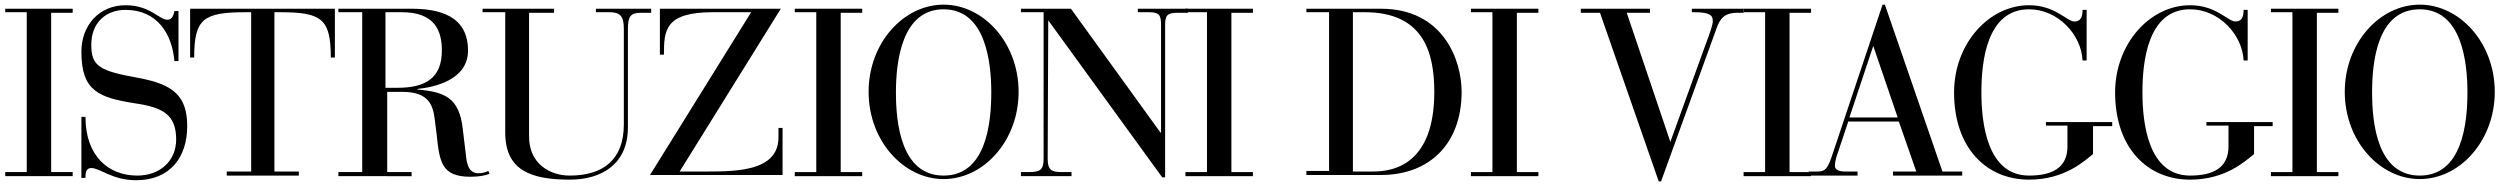
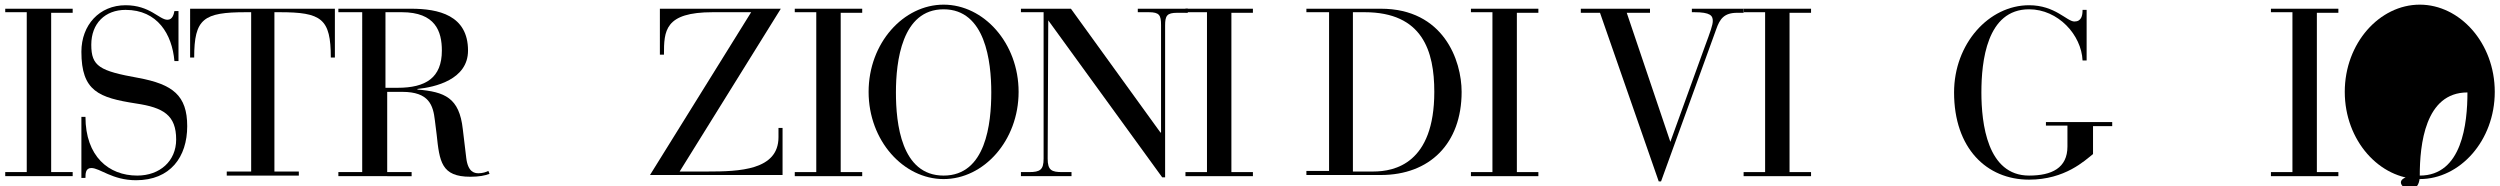
<svg xmlns="http://www.w3.org/2000/svg" version="1.1" id="Livello_1" x="0px" y="0px" viewBox="0 0 430 32" style="enable-background:new 0 0 430 32;" xml:space="preserve">
  <g>
    <path d="M4.6,2.1H0.9V1.5h11.6v0.7H8.8v27.4h3.7v0.7H0.9v-0.7h3.7V2.1z" />
    <path d="M14,20.1h0.7c0,6.8,4,10.1,8.9,10.1c3.9,0,6.7-2.5,6.7-6.2c0-4.2-2.2-5.5-6.9-6.2c-6.4-1-9.4-2.1-9.4-8.9   c0-4.6,3.1-8,7.6-8c4.2,0,5.8,2.5,7.2,2.5c0.9,0,1.1-1,1.2-1.5h0.7v8.6h-0.7c-0.4-4.6-2.9-8.8-8.4-8.8c-3.5,0-5.9,2.3-5.9,6   c0,3.7,1.4,4.5,8.1,5.7c5.9,1.1,8.4,3,8.4,8.3c0,5.3-2.9,9.3-8.8,9.3c-4.1,0-6.2-2.1-7.7-2.1c-1,0-1,1-1,1.7H14V20.1z" />
    <path d="M43.2,2.1h-0.9c-7.3,0-8.9,1.1-8.9,7.8h-0.7V1.5h24.9v8.4h-0.7c0-6.7-1.6-7.8-8.8-7.8h-0.9v27.4h4.2v0.7H39v-0.7h4.2V2.1z" />
    <path d="M62.3,2.1h-4.1V1.5h12.5c4.7,0,9.8,1.1,9.8,7.2c0,5-5.7,6.3-8.7,6.6v0.1c4.7,0.4,7.2,1.4,7.8,6.8l0.6,5   c0.3,2.4,1.4,2.6,2.1,2.6c0.7,0,1.3-0.2,1.7-0.4l0.2,0.5c-0.8,0.3-1.8,0.5-3.3,0.5c-5,0-5.3-2.6-5.8-7.3l-0.3-2.4   c-0.3-2.6-1-4.9-5.6-4.9h-2.6v13.8h4.2v0.7H58.2v-0.7h4.1V2.1z M66.4,15.1h2c4.8,0,7.6-1.7,7.6-6.4c0-3.3-1.1-6.6-6.9-6.6h-2.8   V15.1z" />
-     <path d="M83,1.5h12.3v0.7H91v21.3c0,4.6,3.5,6.7,7,6.7c5.7,0,9.3-2.7,9.3-8.8V4.9c0-2.2-0.7-2.8-2.5-2.8h-2.3V1.5h9.5v0.7h-1.8   c-1.8,0-2.2,0.7-2.2,2.8v16.9c0,6.4-4.6,9-10,9c-6.7,0-11.1-1.6-11.1-8.1V2.1H83V1.5z" />
    <path d="M129.2,2.1h-6.6c-8.3,0-8.4,3.2-8.4,7.3h-0.7V1.5h20.8l-17.4,28h4.8c5.4,0,12.2-0.2,12.2-5.9V22h0.7v8.1h-22.8L129.2,2.1z" />
    <path d="M140.4,2.1h-3.7V1.5h11.6v0.7h-3.7v27.4h3.7v0.7h-11.6v-0.7h3.7V2.1z" />
    <path d="M162.3,0.8c6.9,0,12.9,6.6,12.9,15s-6,15-12.9,15s-12.9-6.6-12.9-15S155.4,0.8,162.3,0.8z M162.3,30.2   c7.3,0,8.2-9,8.2-14.3s-1-14.3-8.2-14.3s-8.2,9-8.2,14.3S155,30.2,162.3,30.2z" />
    <path d="M180.3,3.5L180.3,3.5l-0.1,23.8c0,2,0.7,2.3,2.5,2.3h1.6v0.7h-8.7v-0.7h1.4c1.9,0,2.5-0.4,2.5-2.3V2.1h-3.9V1.5h8.6   l15.4,21.3h0.1V4.3c0-1.7-0.3-2.2-2.1-2.2h-1.9V1.5h8.6v0.7h-1.8c-1.8,0-2.1,0.5-2.1,2.2v26.1h-0.5L180.3,3.5z" />
    <path d="M207.6,2.1h-3.7V1.5h11.6v0.7h-3.7v27.4h3.7v0.7h-11.6v-0.7h3.7V2.1z" />
    <path d="M228.6,2.1h-3.9V1.5h12.8c10.8,0,13.9,8.9,13.9,14.3c0,8.9-5.5,14.3-13.9,14.3h-12.8v-0.7h3.9V2.1z M232.7,29.5h3.5   c3.7,0,10.5-1.4,10.5-13.7c0-7-2-13.7-12-13.7h-2V29.5z" />
    <path d="M256.7,2.1H253V1.5h11.6v0.7h-3.7v27.4h3.7v0.7H253v-0.7h3.7V2.1z" />
    <path d="M287.3,24.4L287.3,24.4l5.9-16.3c1-2.7,1.4-3.8,1.4-4.5c0-0.9-0.4-1.5-3.2-1.5H291V1.5h8.9v0.7h-1.1c-2.3,0-3,1.1-3.6,2.8   l-9.5,26.2h-0.4l-10.1-29h-3.3V1.5h11.9v0.7h-4L287.3,24.4z" />
    <path d="M303.6,2.1h-3.7V1.5h11.6v0.7h-3.7v27.4h3.7v0.7h-11.6v-0.7h3.7V2.1z" />
-     <path d="M326.6,20.9h-8.7l-1.7,5.1c-0.3,0.8-0.6,1.8-0.6,2.5c0,0.6,0.5,1,1.8,1h2.1v0.7h-8.4v-0.7h1.3c1.3,0,1.8-0.1,2.6-2.4   l8.8-26.3h0.4l9.9,28.7h3.4v0.7h-11.9v-0.7h4L326.6,20.9z M322.2,7.9L322.2,7.9l-4.1,12.3h8.3L322.2,7.9z" />
    <path d="M355.6,21.6h-3.7V21h11.4v0.7H360v4.8c-1.4,1.1-4.8,4.4-11,4.4c-7.3,0-12.9-5.4-12.9-15c0-8.4,6-15,12.9-15   c4.5,0,6.5,2.8,7.8,2.8c1.2,0,1.4-1,1.4-2h0.7v8.7h-0.7c-0.2-4.4-4.2-8.8-9.2-8.8c-7.3,0-8.2,9-8.2,14.3c0,5.3,1,14.3,8.2,14.3   c3.9,0,6.6-1.3,6.6-5V21.6z" />
-     <path d="M383.2,21.6h-3.7V21h11.4v0.7h-3.2v4.8c-1.4,1.1-4.8,4.4-11,4.4c-7.3,0-12.9-5.4-12.9-15c0-8.4,6-15,12.9-15   c4.5,0,6.5,2.8,7.8,2.8c1.2,0,1.4-1,1.4-2h0.7v8.7h-0.7c-0.2-4.4-4.2-8.8-9.2-8.8c-7.3,0-8.2,9-8.2,14.3c0,5.3,1,14.3,8.2,14.3   c3.9,0,6.6-1.3,6.6-5V21.6z" />
    <path d="M394.3,2.1h-3.7V1.5h11.6v0.7h-3.7v27.4h3.7v0.7h-11.6v-0.7h3.7V2.1z" />
-     <path d="M416.2,0.8c6.9,0,12.9,6.6,12.9,15s-6,15-12.9,15c-6.9,0-12.9-6.6-12.9-15S409.3,0.8,416.2,0.8z M416.2,30.2   c7.3,0,8.2-9,8.2-14.3s-1-14.3-8.2-14.3c-7.3,0-8.2,9-8.2,14.3S408.9,30.2,416.2,30.2z" />
+     <path d="M416.2,0.8c6.9,0,12.9,6.6,12.9,15s-6,15-12.9,15c-6.9,0-12.9-6.6-12.9-15S409.3,0.8,416.2,0.8z M416.2,30.2   c7.3,0,8.2-9,8.2-14.3c-7.3,0-8.2,9-8.2,14.3S408.9,30.2,416.2,30.2z" />
  </g>
</svg>